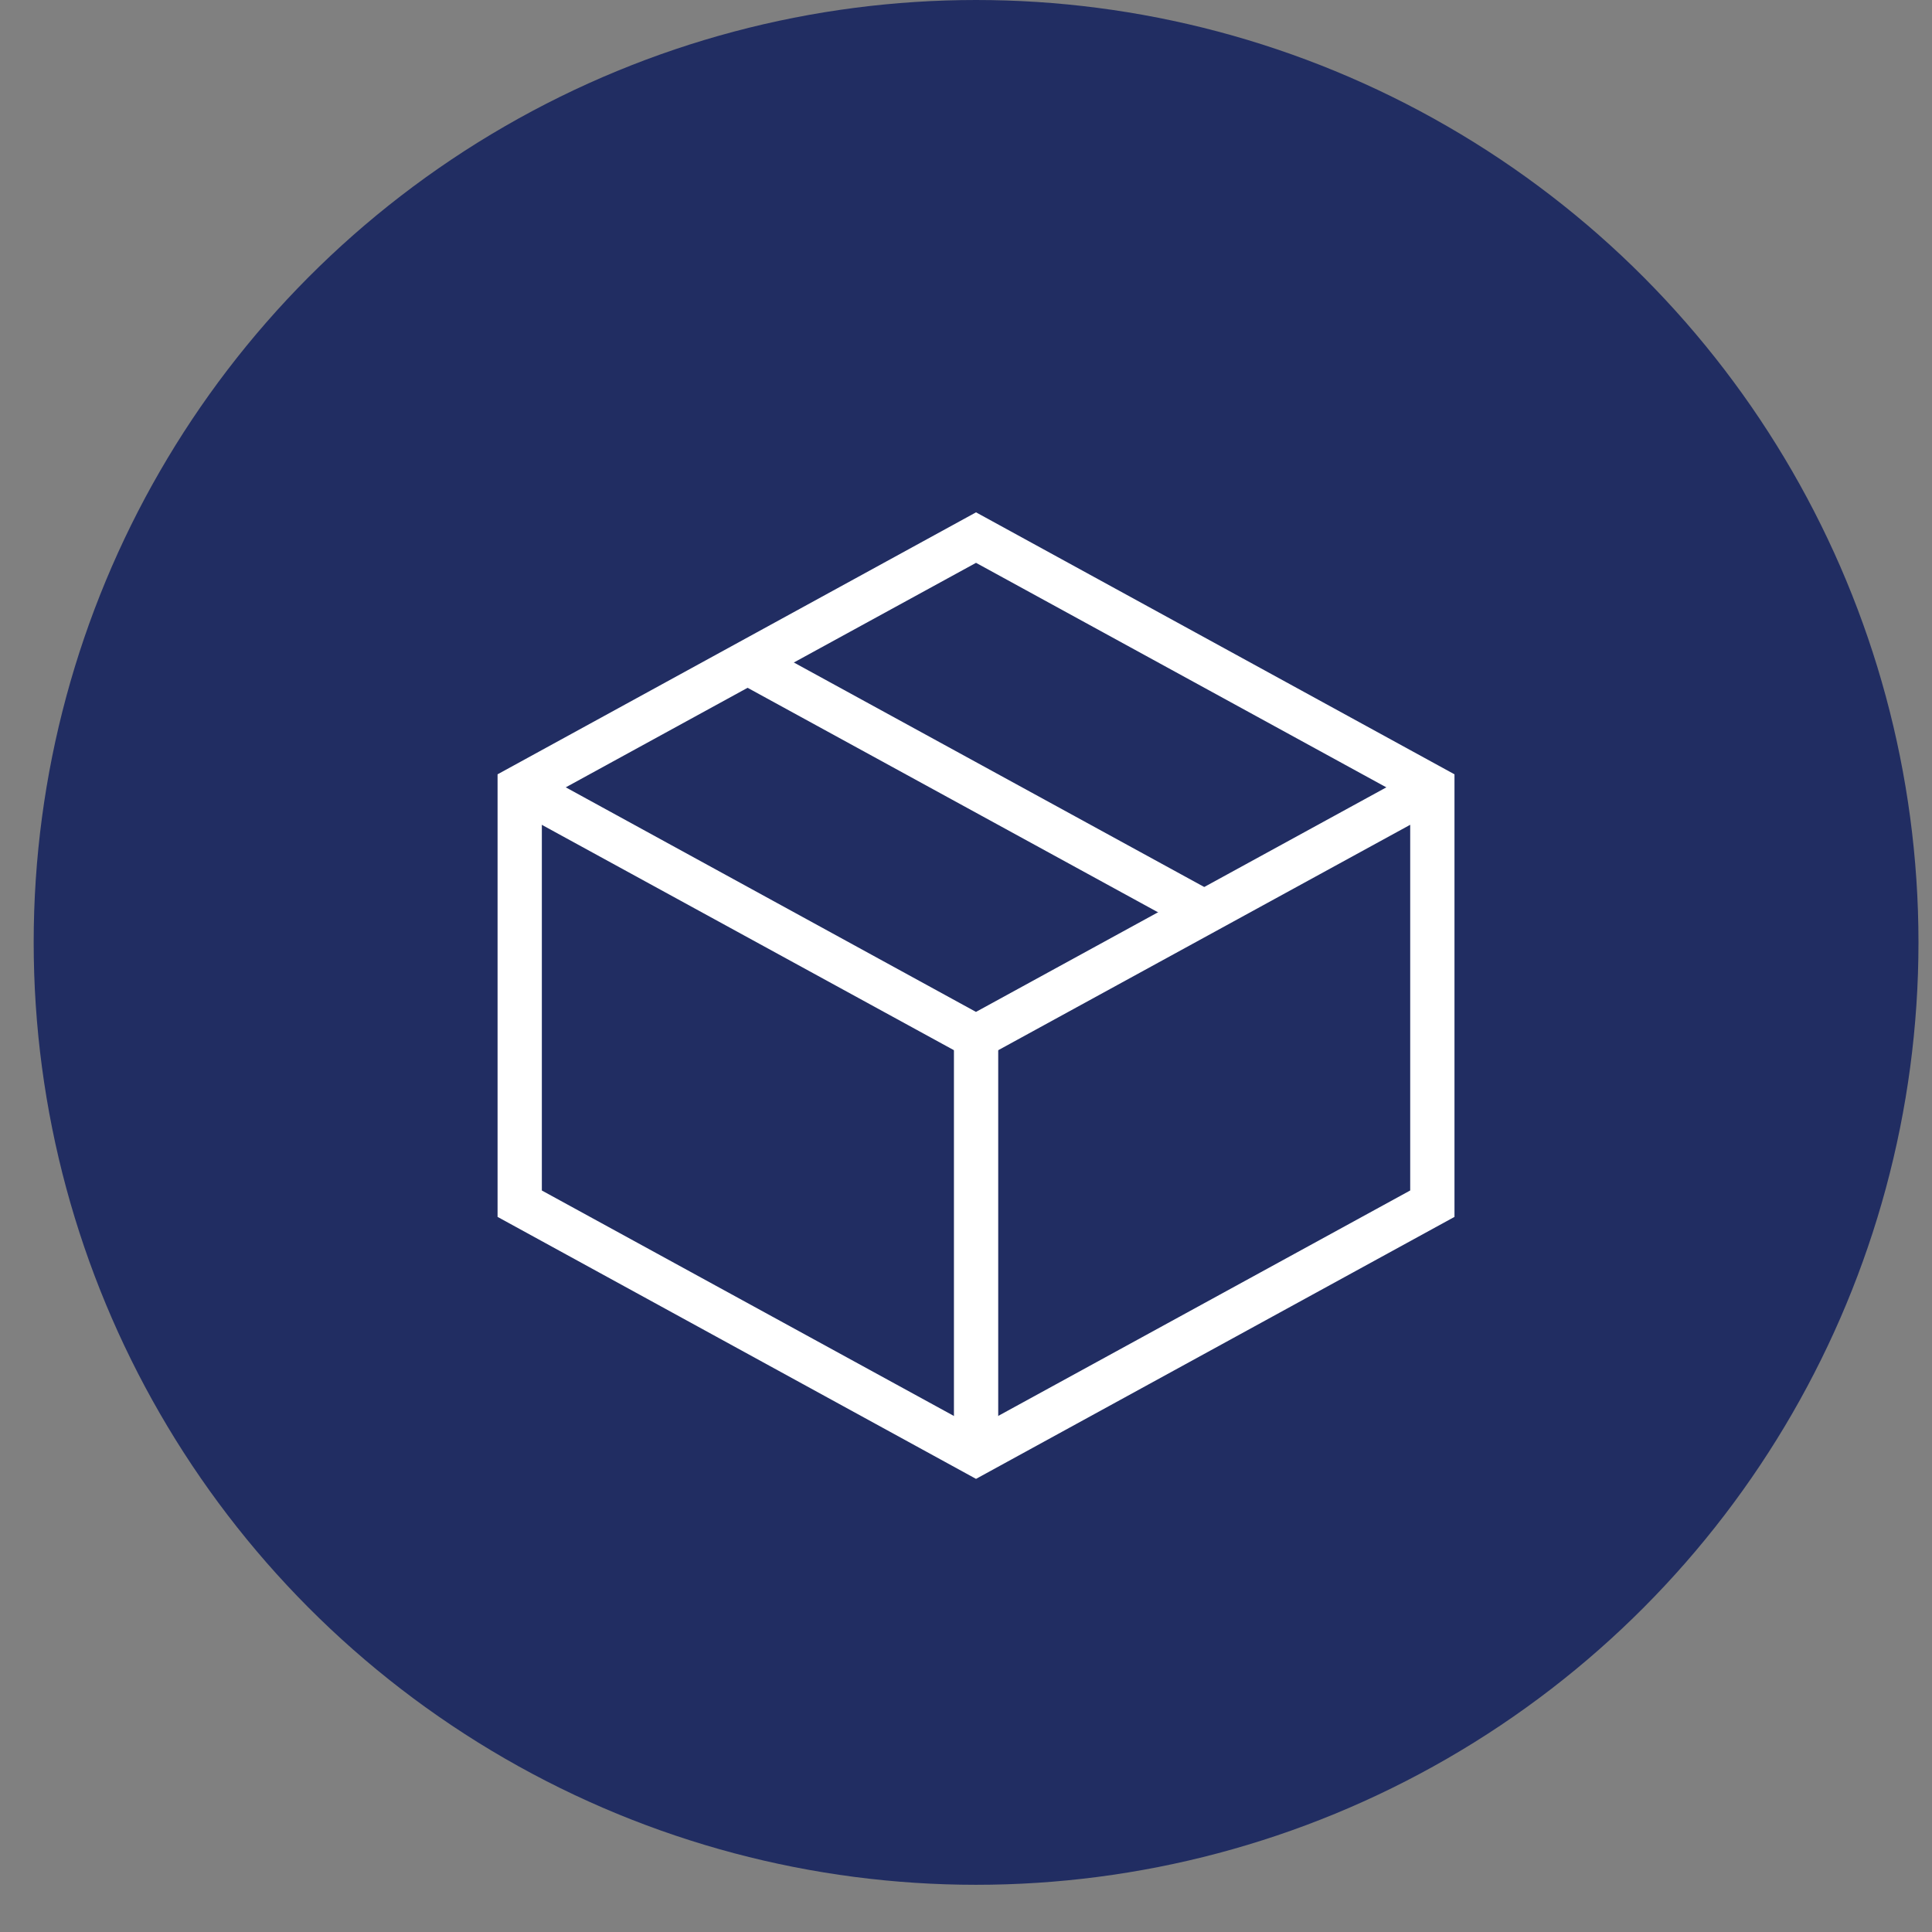
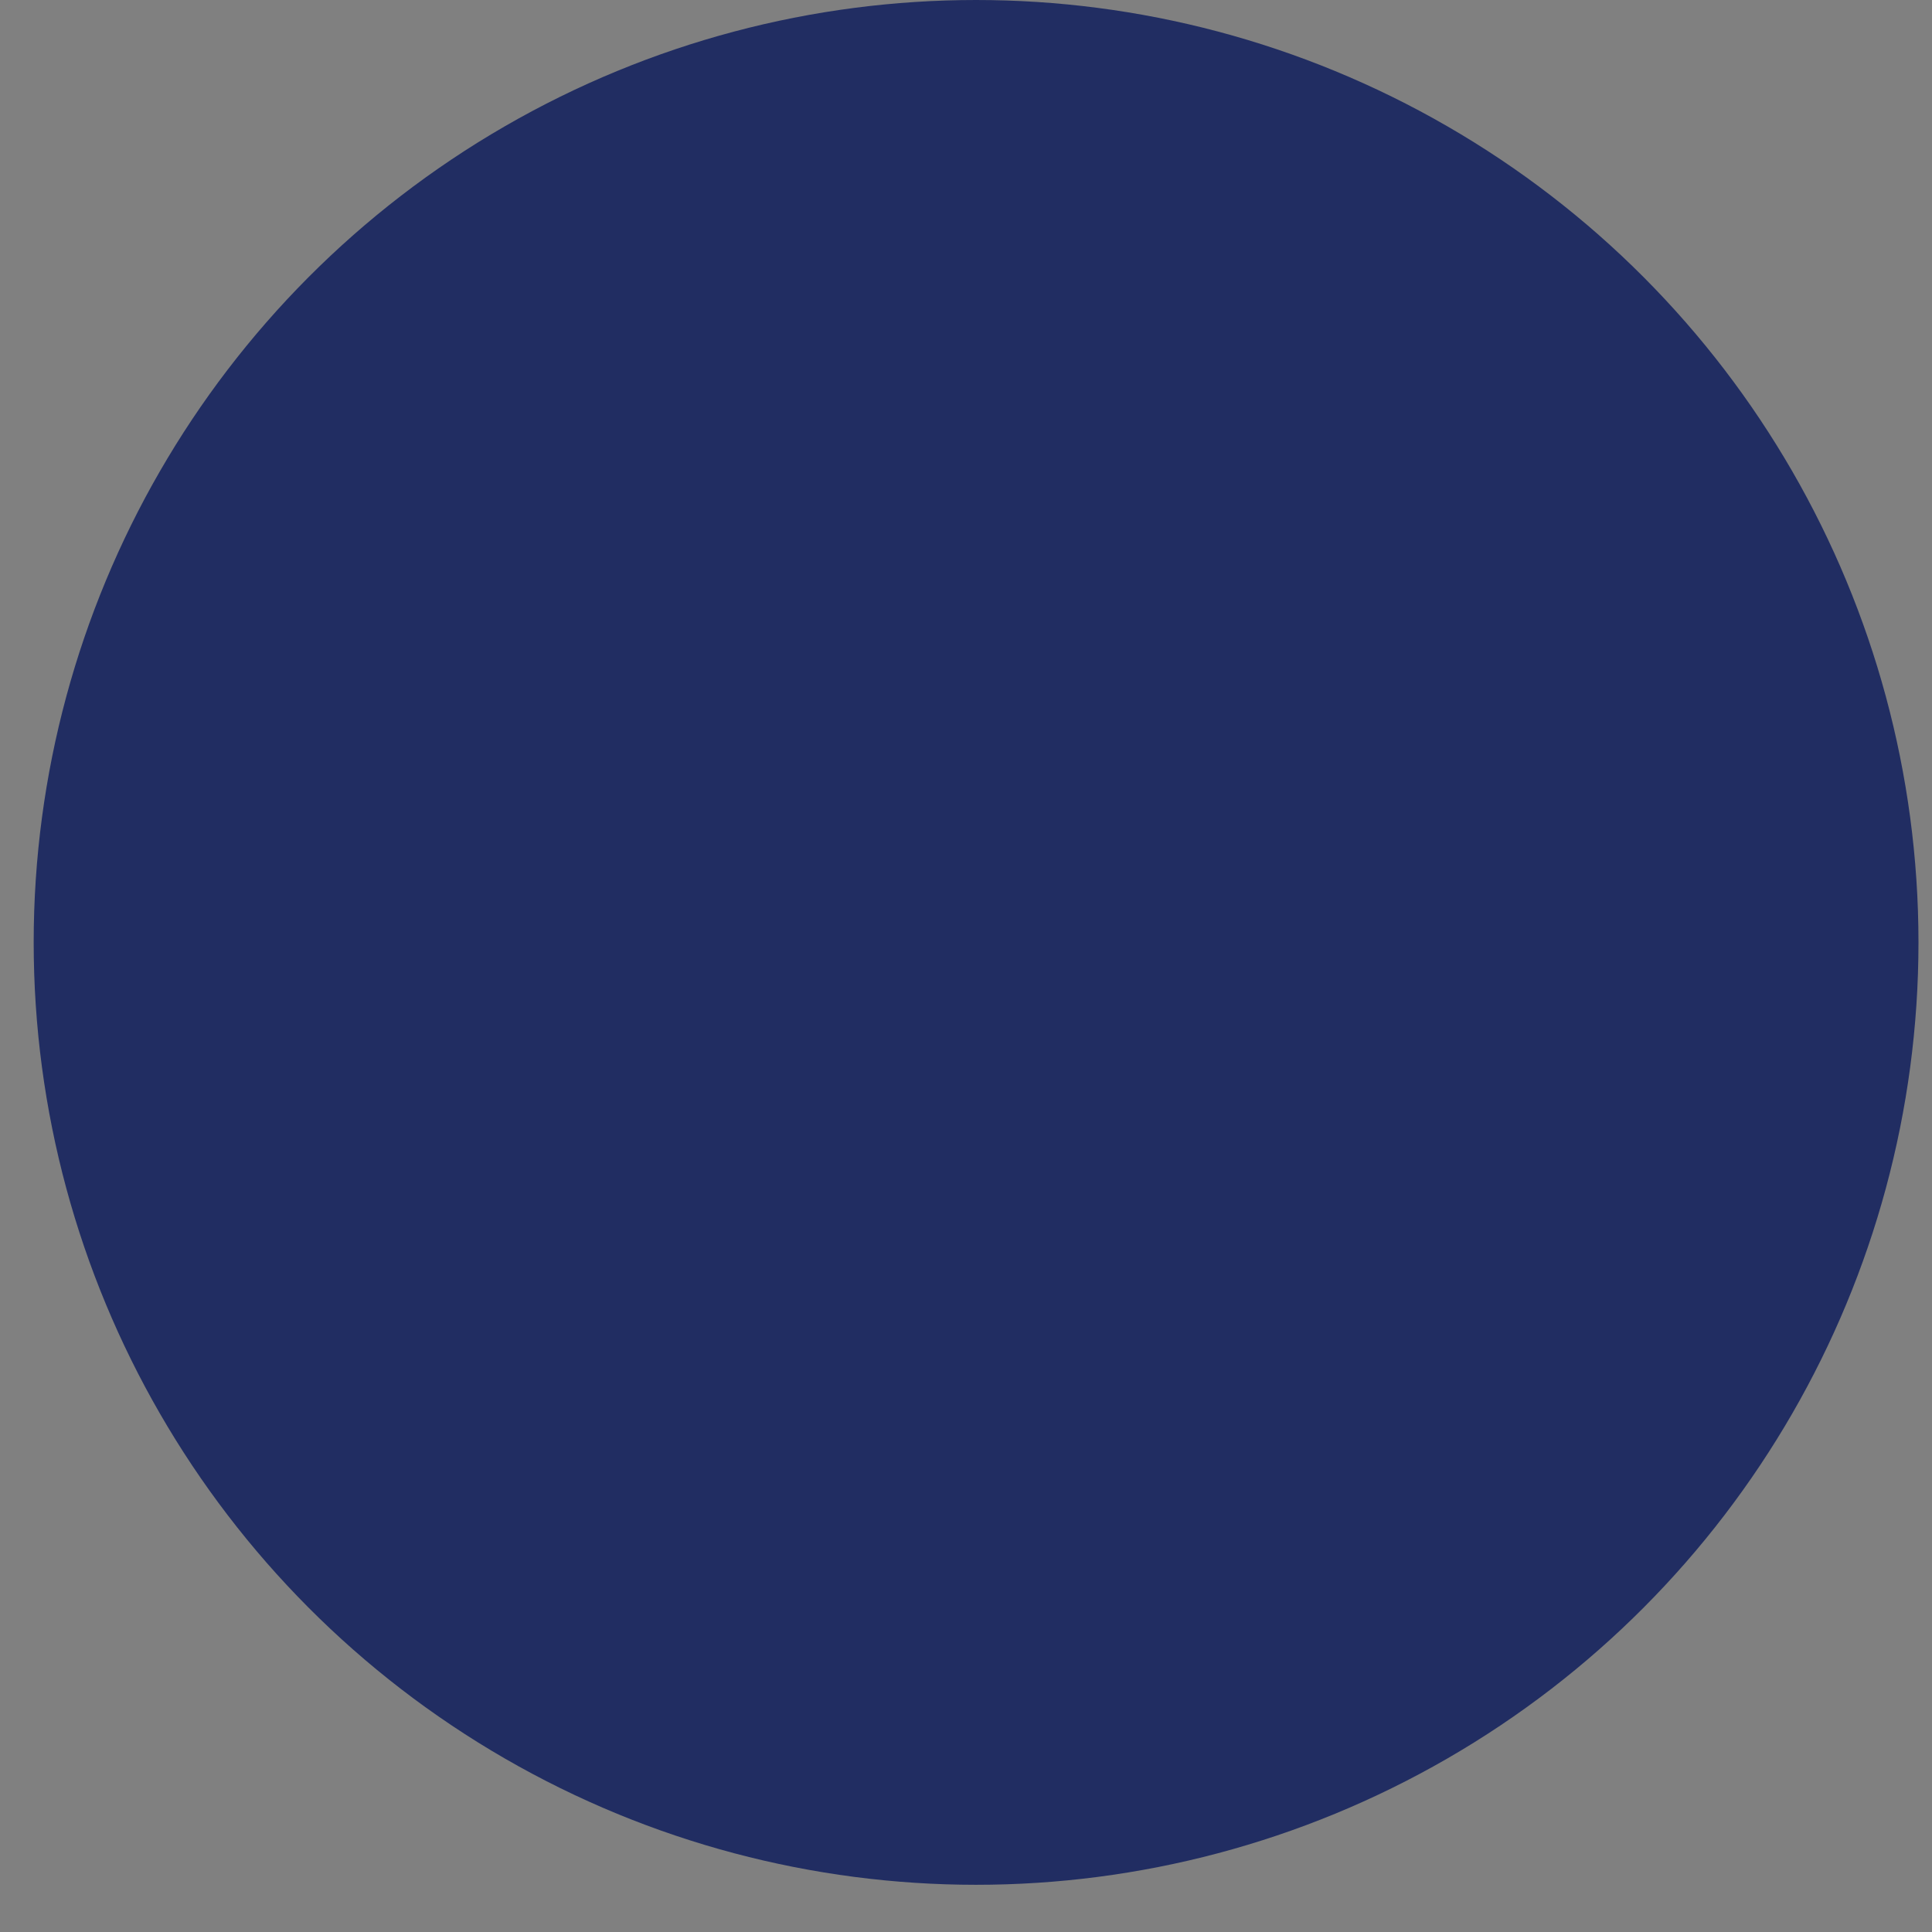
<svg xmlns="http://www.w3.org/2000/svg" fill="none" height="37" width="37">
  <rect width="100%" height="100%" fill="#808080" stroke="none" />
  <circle fill="#212D62" r="18.048" cy="18.048" cx="18.693" />
  <g clip-path="url(#a)" fill="#fff">
-     <path d="M18.897 20.234h-.406l-8.742-4.781.406-.747 8.536 4.673 8.54-4.673.402.747-8.736 4.78Z" />
    <path d="m18.692 28.322-9.163-5.017v-8.476l9.163-5.017 9.163 5.017v8.476l-9.163 5.017Zm-8.316-5.523 8.316 4.55 8.315-4.55v-7.47l-4.148-2.27-4.167-2.28-4.168 2.28-4.147 2.27v7.47Z" />
-     <path d="M19.117 19.867h-.848v7.97h.848v-7.97ZM14.522 12.315l-.406.747 8.746 4.784.405-.747-8.745-4.784Z" />
  </g>
  <defs>
    <clipPath id="a">
-       <path d="M9.53 9.811h18.325v18.51H9.53z" fill="#fff" />
-     </clipPath>
+       </clipPath>
  </defs>
</svg>